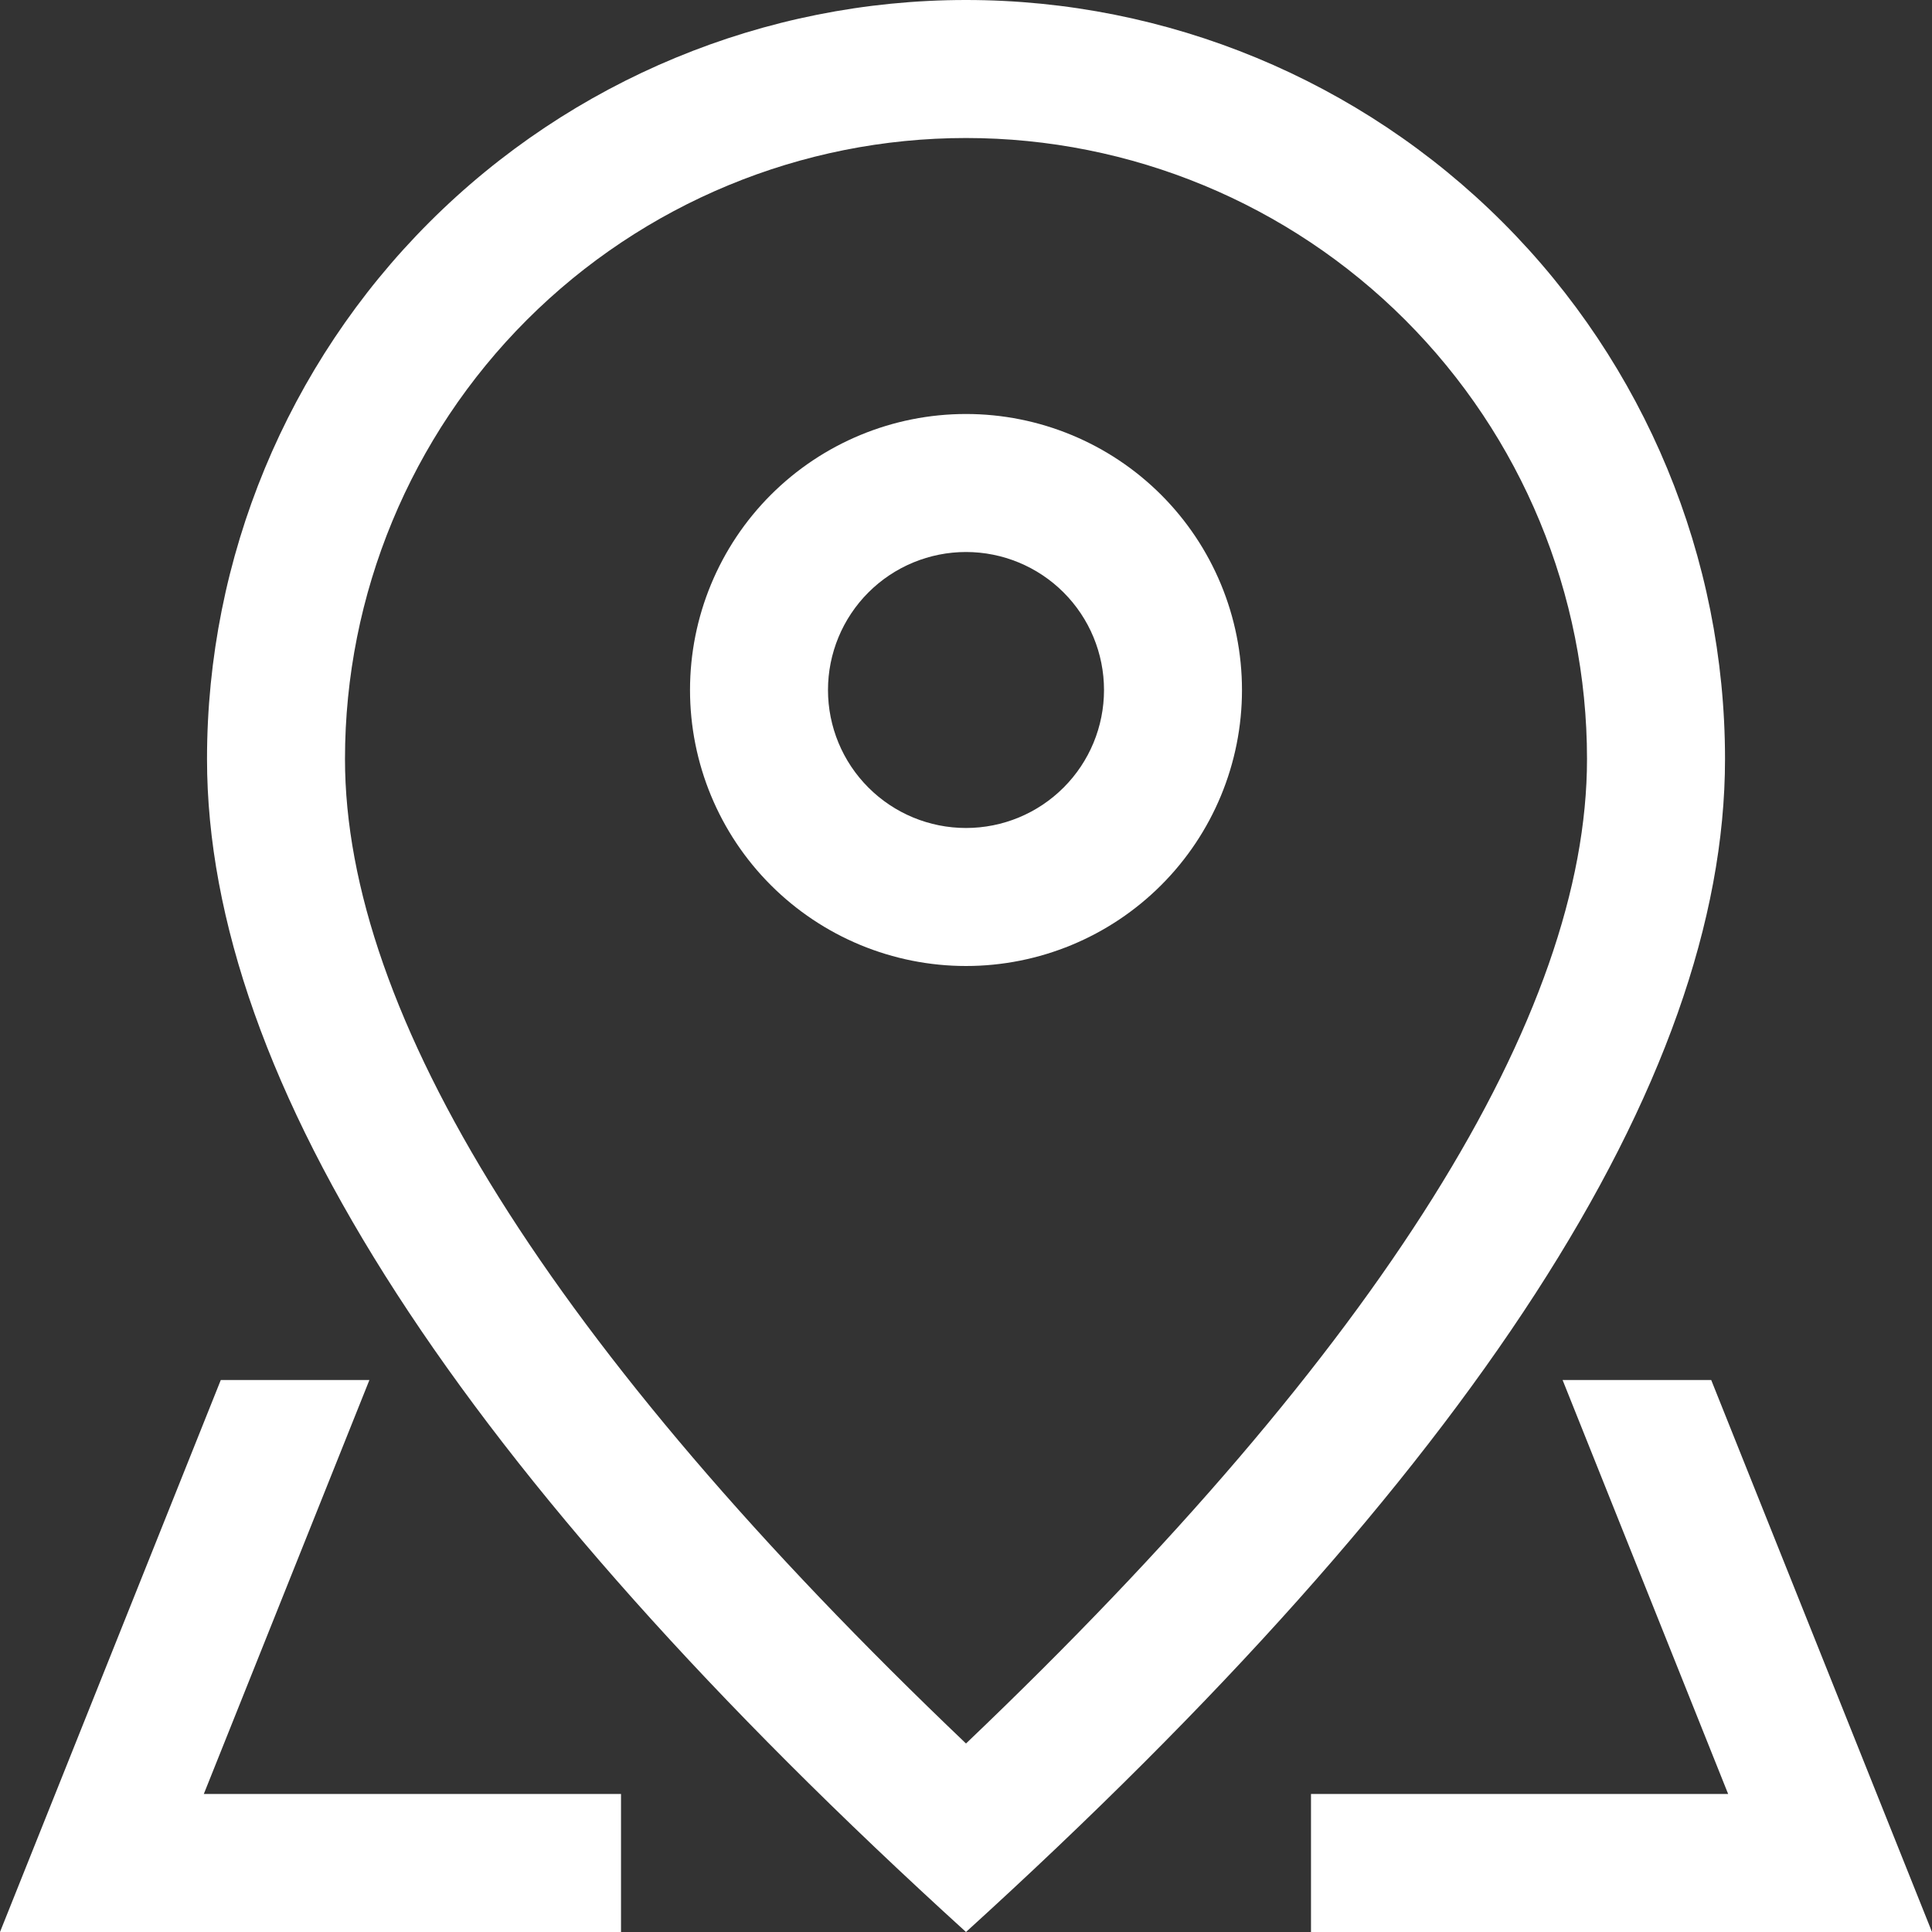
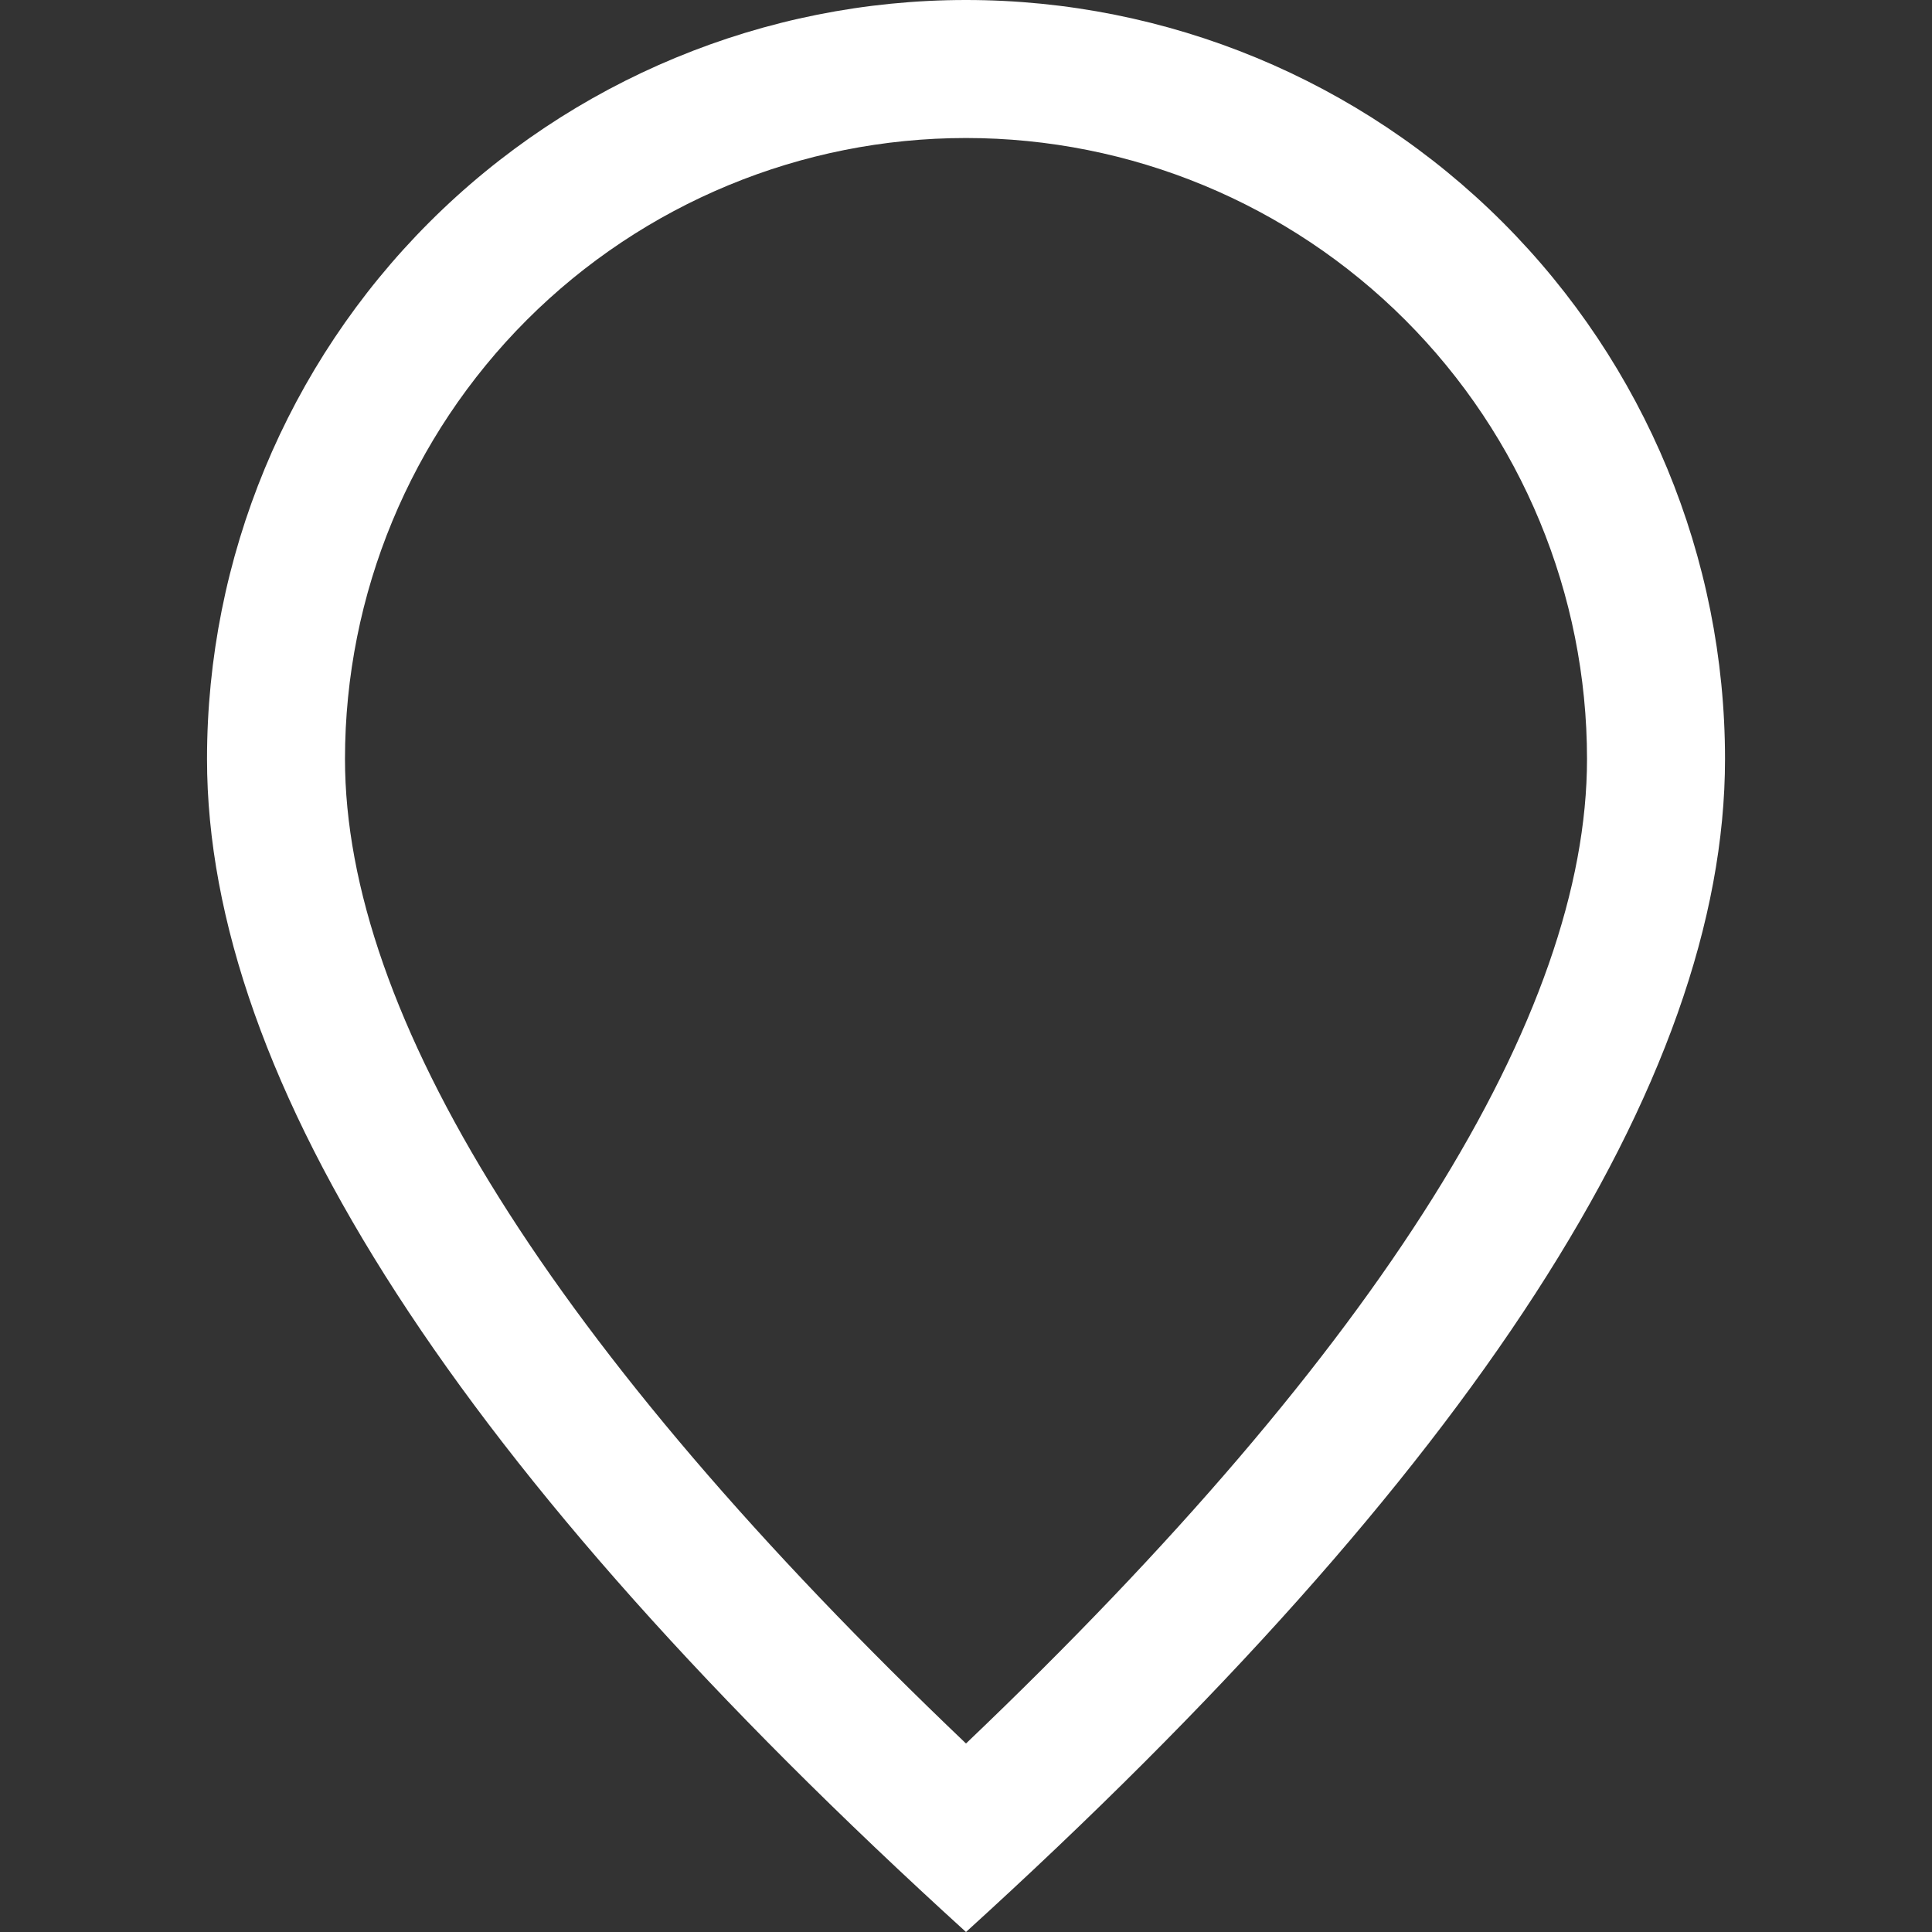
<svg xmlns="http://www.w3.org/2000/svg" width="53" height="53" viewBox="0 0 53 53" fill="none">
  <rect x="0" y="0" width="53" height="53" fill="#333333" stroke="none" />
  <path d="M43.536 20.821C43.536 16.303 41.741 11.97 38.546 8.775C35.351 5.581 31.018 3.786 26.5 3.786C21.982 3.786 17.649 5.581 14.454 8.775C11.259 11.97 9.464 16.303 9.464 20.821C9.464 27.81 15.056 36.918 26.5 47.829C37.944 36.918 43.536 27.81 43.536 20.821ZM26.5 53C12.618 40.382 5.679 29.654 5.679 20.821C5.679 15.299 7.872 10.003 11.777 6.098C15.682 2.194 20.978 0 26.5 0C32.022 0 37.318 2.194 41.223 6.098C45.128 10.003 47.322 15.299 47.322 20.821C47.322 29.654 40.382 40.382 26.5 53Z" fill="white" />
-   <path d="M26.5 22.714C27.504 22.714 28.467 22.316 29.177 21.605C29.887 20.896 30.286 19.933 30.286 18.929C30.286 17.925 29.887 16.962 29.177 16.252C28.467 15.542 27.504 15.143 26.5 15.143C25.496 15.143 24.533 15.542 23.823 16.252C23.113 16.962 22.714 17.925 22.714 18.929C22.714 19.933 23.113 20.896 23.823 21.605C24.533 22.316 25.496 22.714 26.5 22.714ZM26.5 26.5C24.492 26.5 22.566 25.702 21.146 24.282C19.726 22.863 18.929 20.937 18.929 18.929C18.929 16.921 19.726 14.995 21.146 13.575C22.566 12.155 24.492 11.357 26.5 11.357C28.508 11.357 30.434 12.155 31.854 13.575C33.274 14.995 34.071 16.921 34.071 18.929C34.071 20.937 33.274 22.863 31.854 24.282C30.434 25.702 28.508 26.5 26.5 26.5ZM46.943 37.857L53 53H35.964V49.214H17.036V53H0L6.057 37.857H46.943ZM42.866 37.857H10.134L5.591 49.214H47.408L42.866 37.857Z" fill="white" />
</svg>